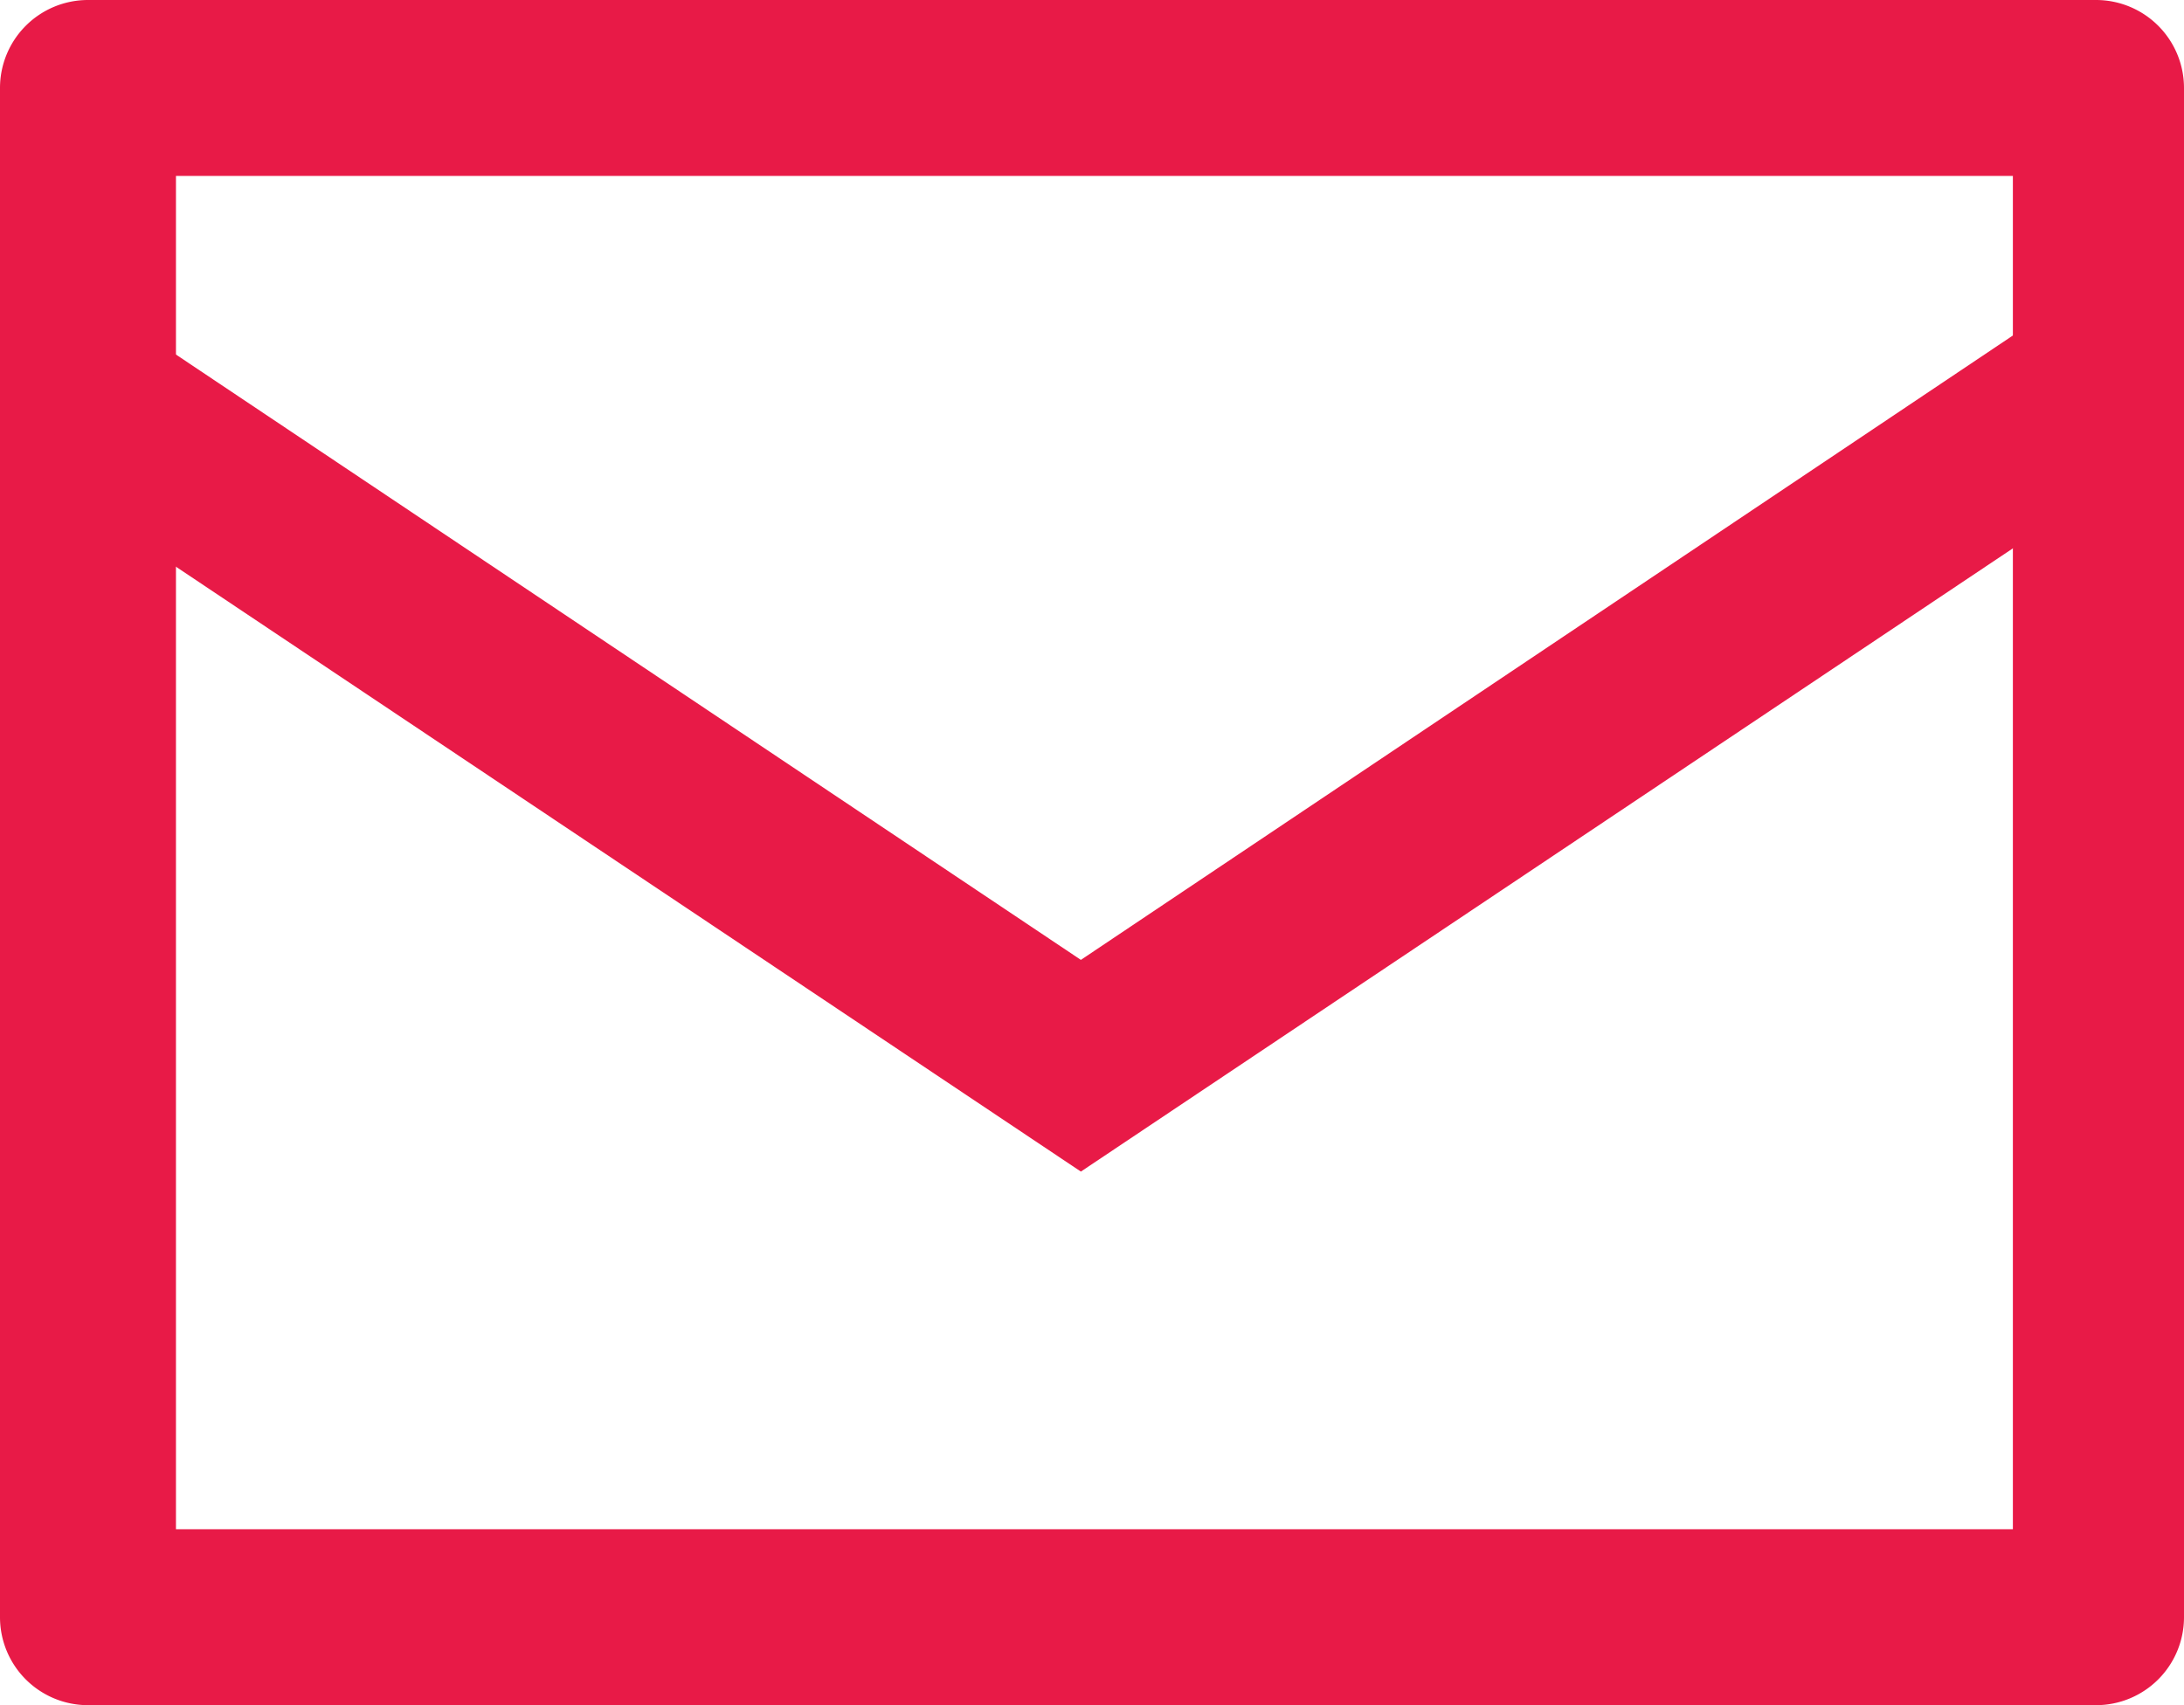
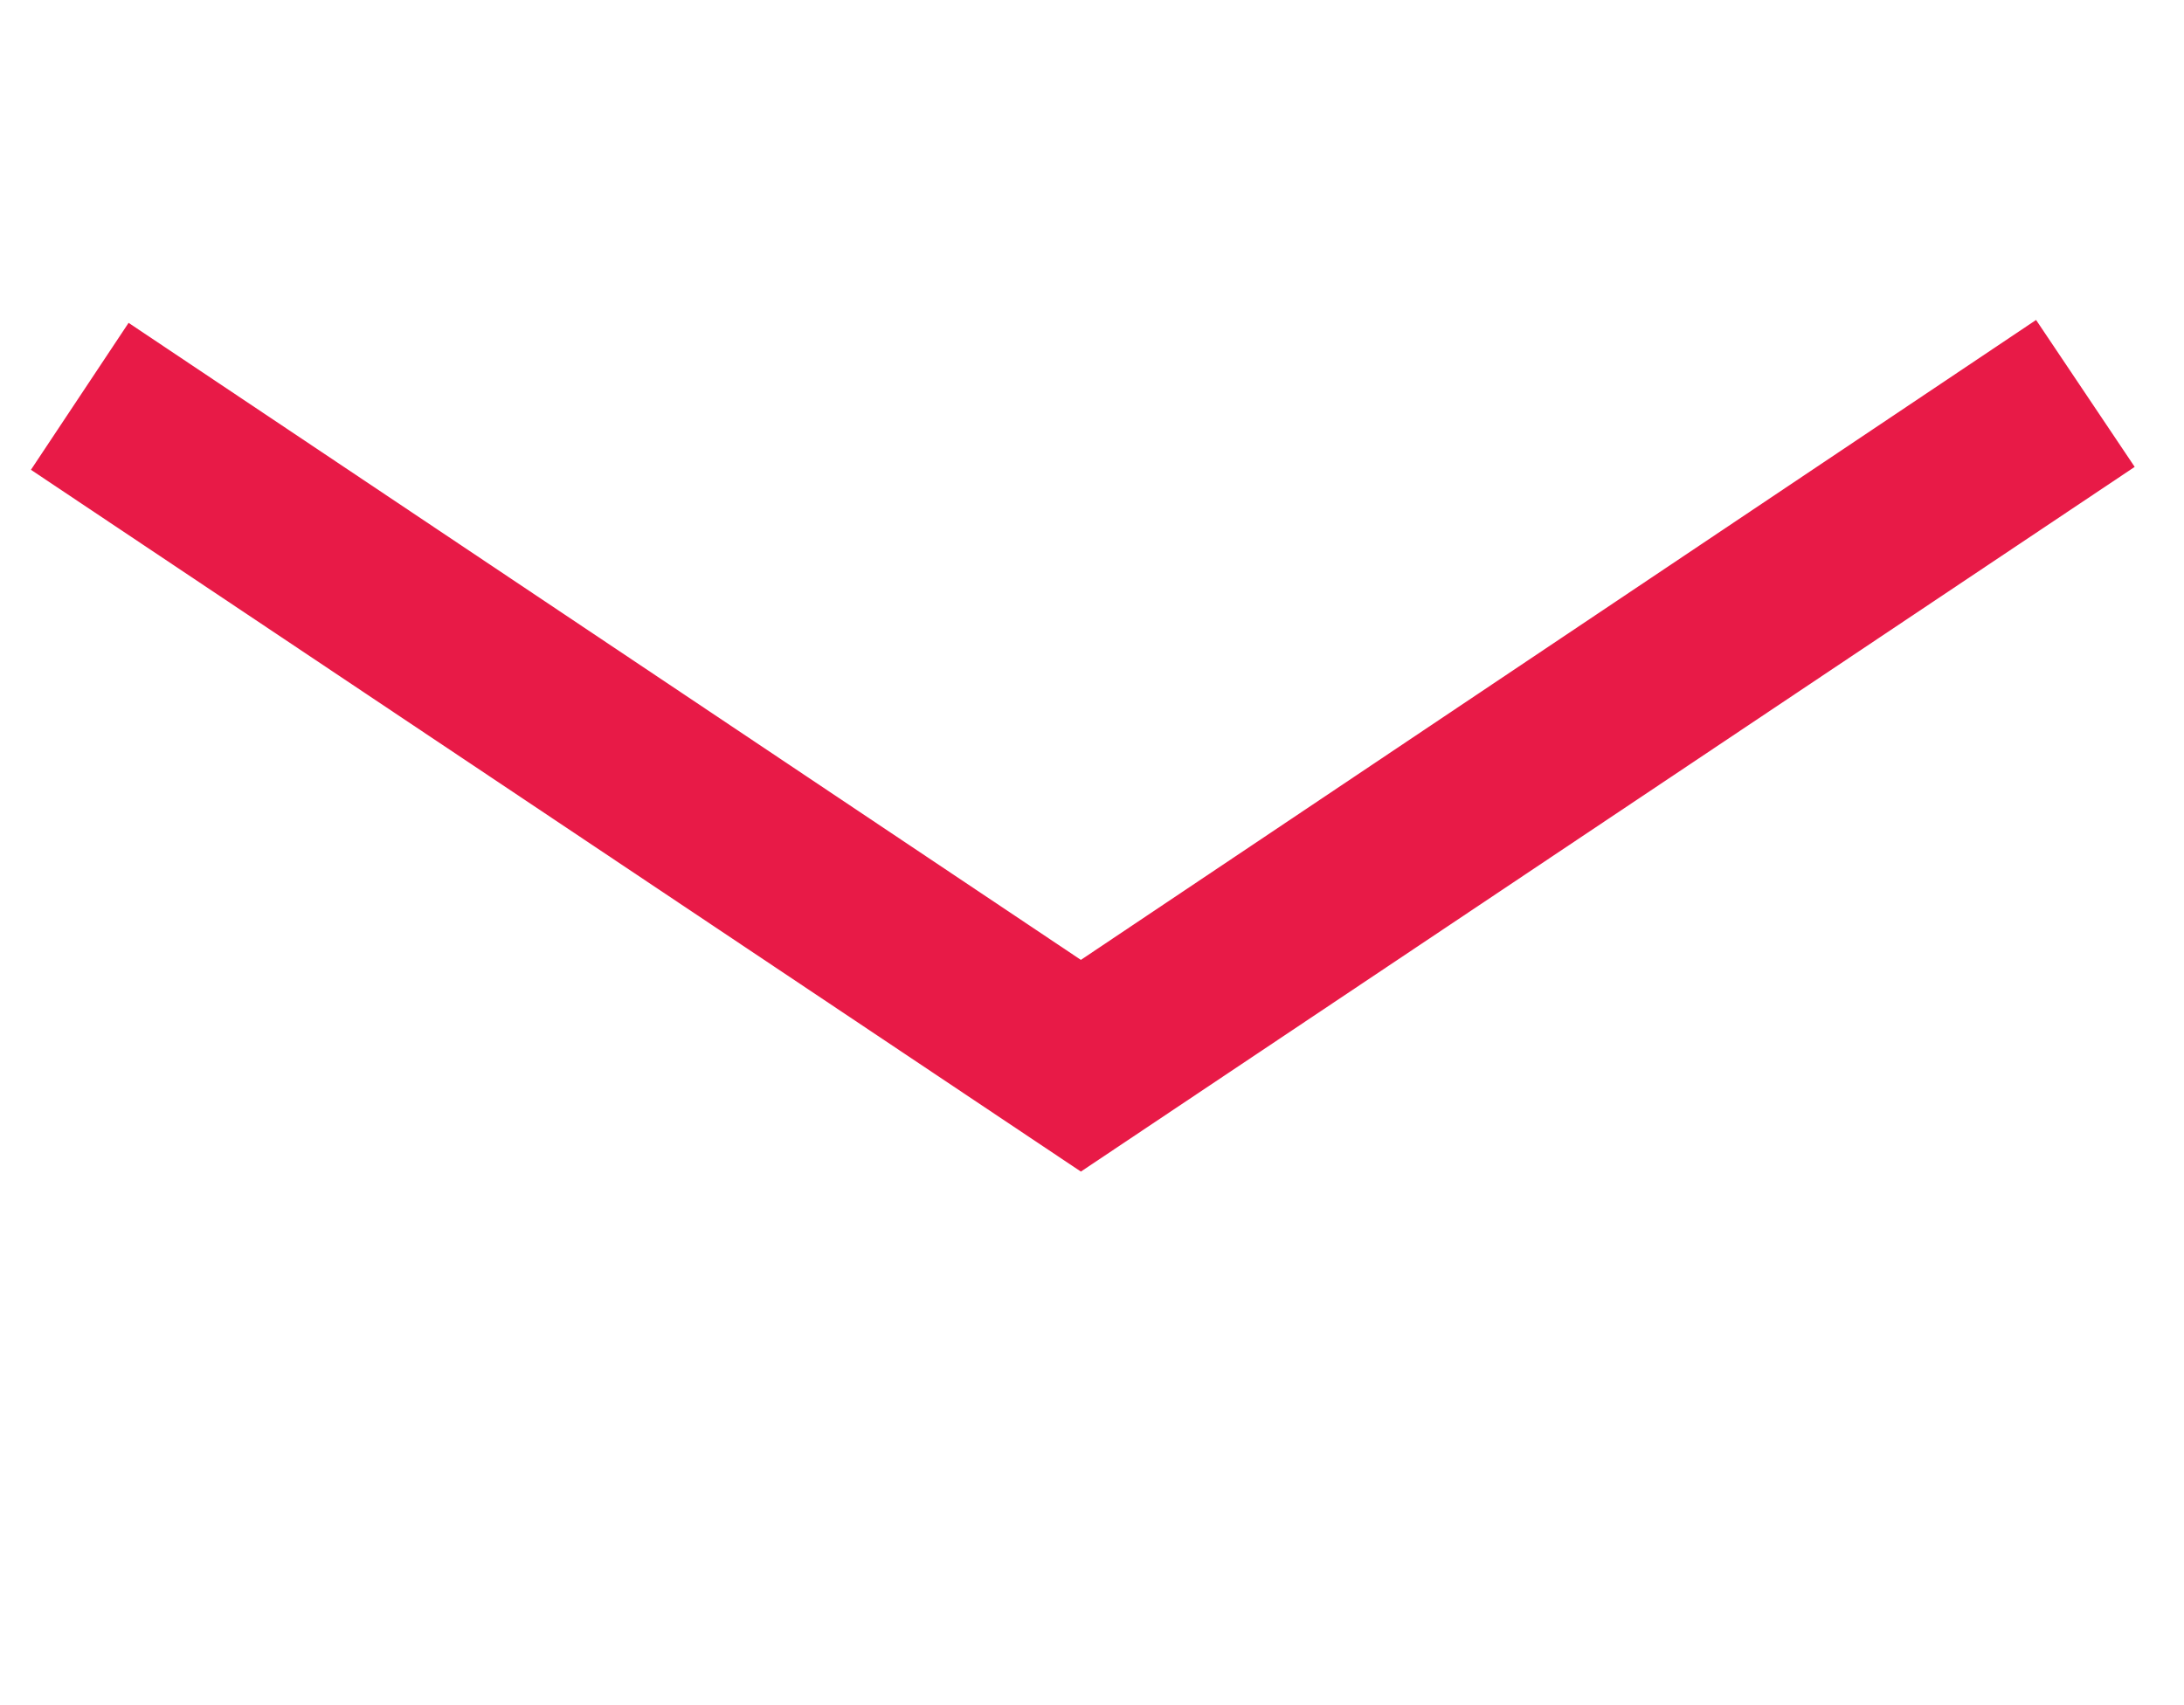
<svg xmlns="http://www.w3.org/2000/svg" viewBox="0 0 22.59 17.64">
  <defs>
    <style>.cls-1{fill:#e81a47;}</style>
  </defs>
  <g id="Camada_2" data-name="Camada 2">
    <g id="Camada_1-2" data-name="Camada 1">
-       <path class="cls-1" d="M21.68,17.64H.91A.91.91,0,0,1,0,16.73V.91A.91.91,0,0,1,.91,0H21.68a.91.91,0,0,1,.91.91V16.73A.91.91,0,0,1,21.68,17.64ZM1.82,15.82h19v-14H1.82Z" />
      <polygon class="cls-1" points="11.18 12.12 0.32 4.86 1.33 3.34 11.18 9.93 21.06 3.31 22.08 4.83 11.18 12.12" />
    </g>
  </g>
</svg>